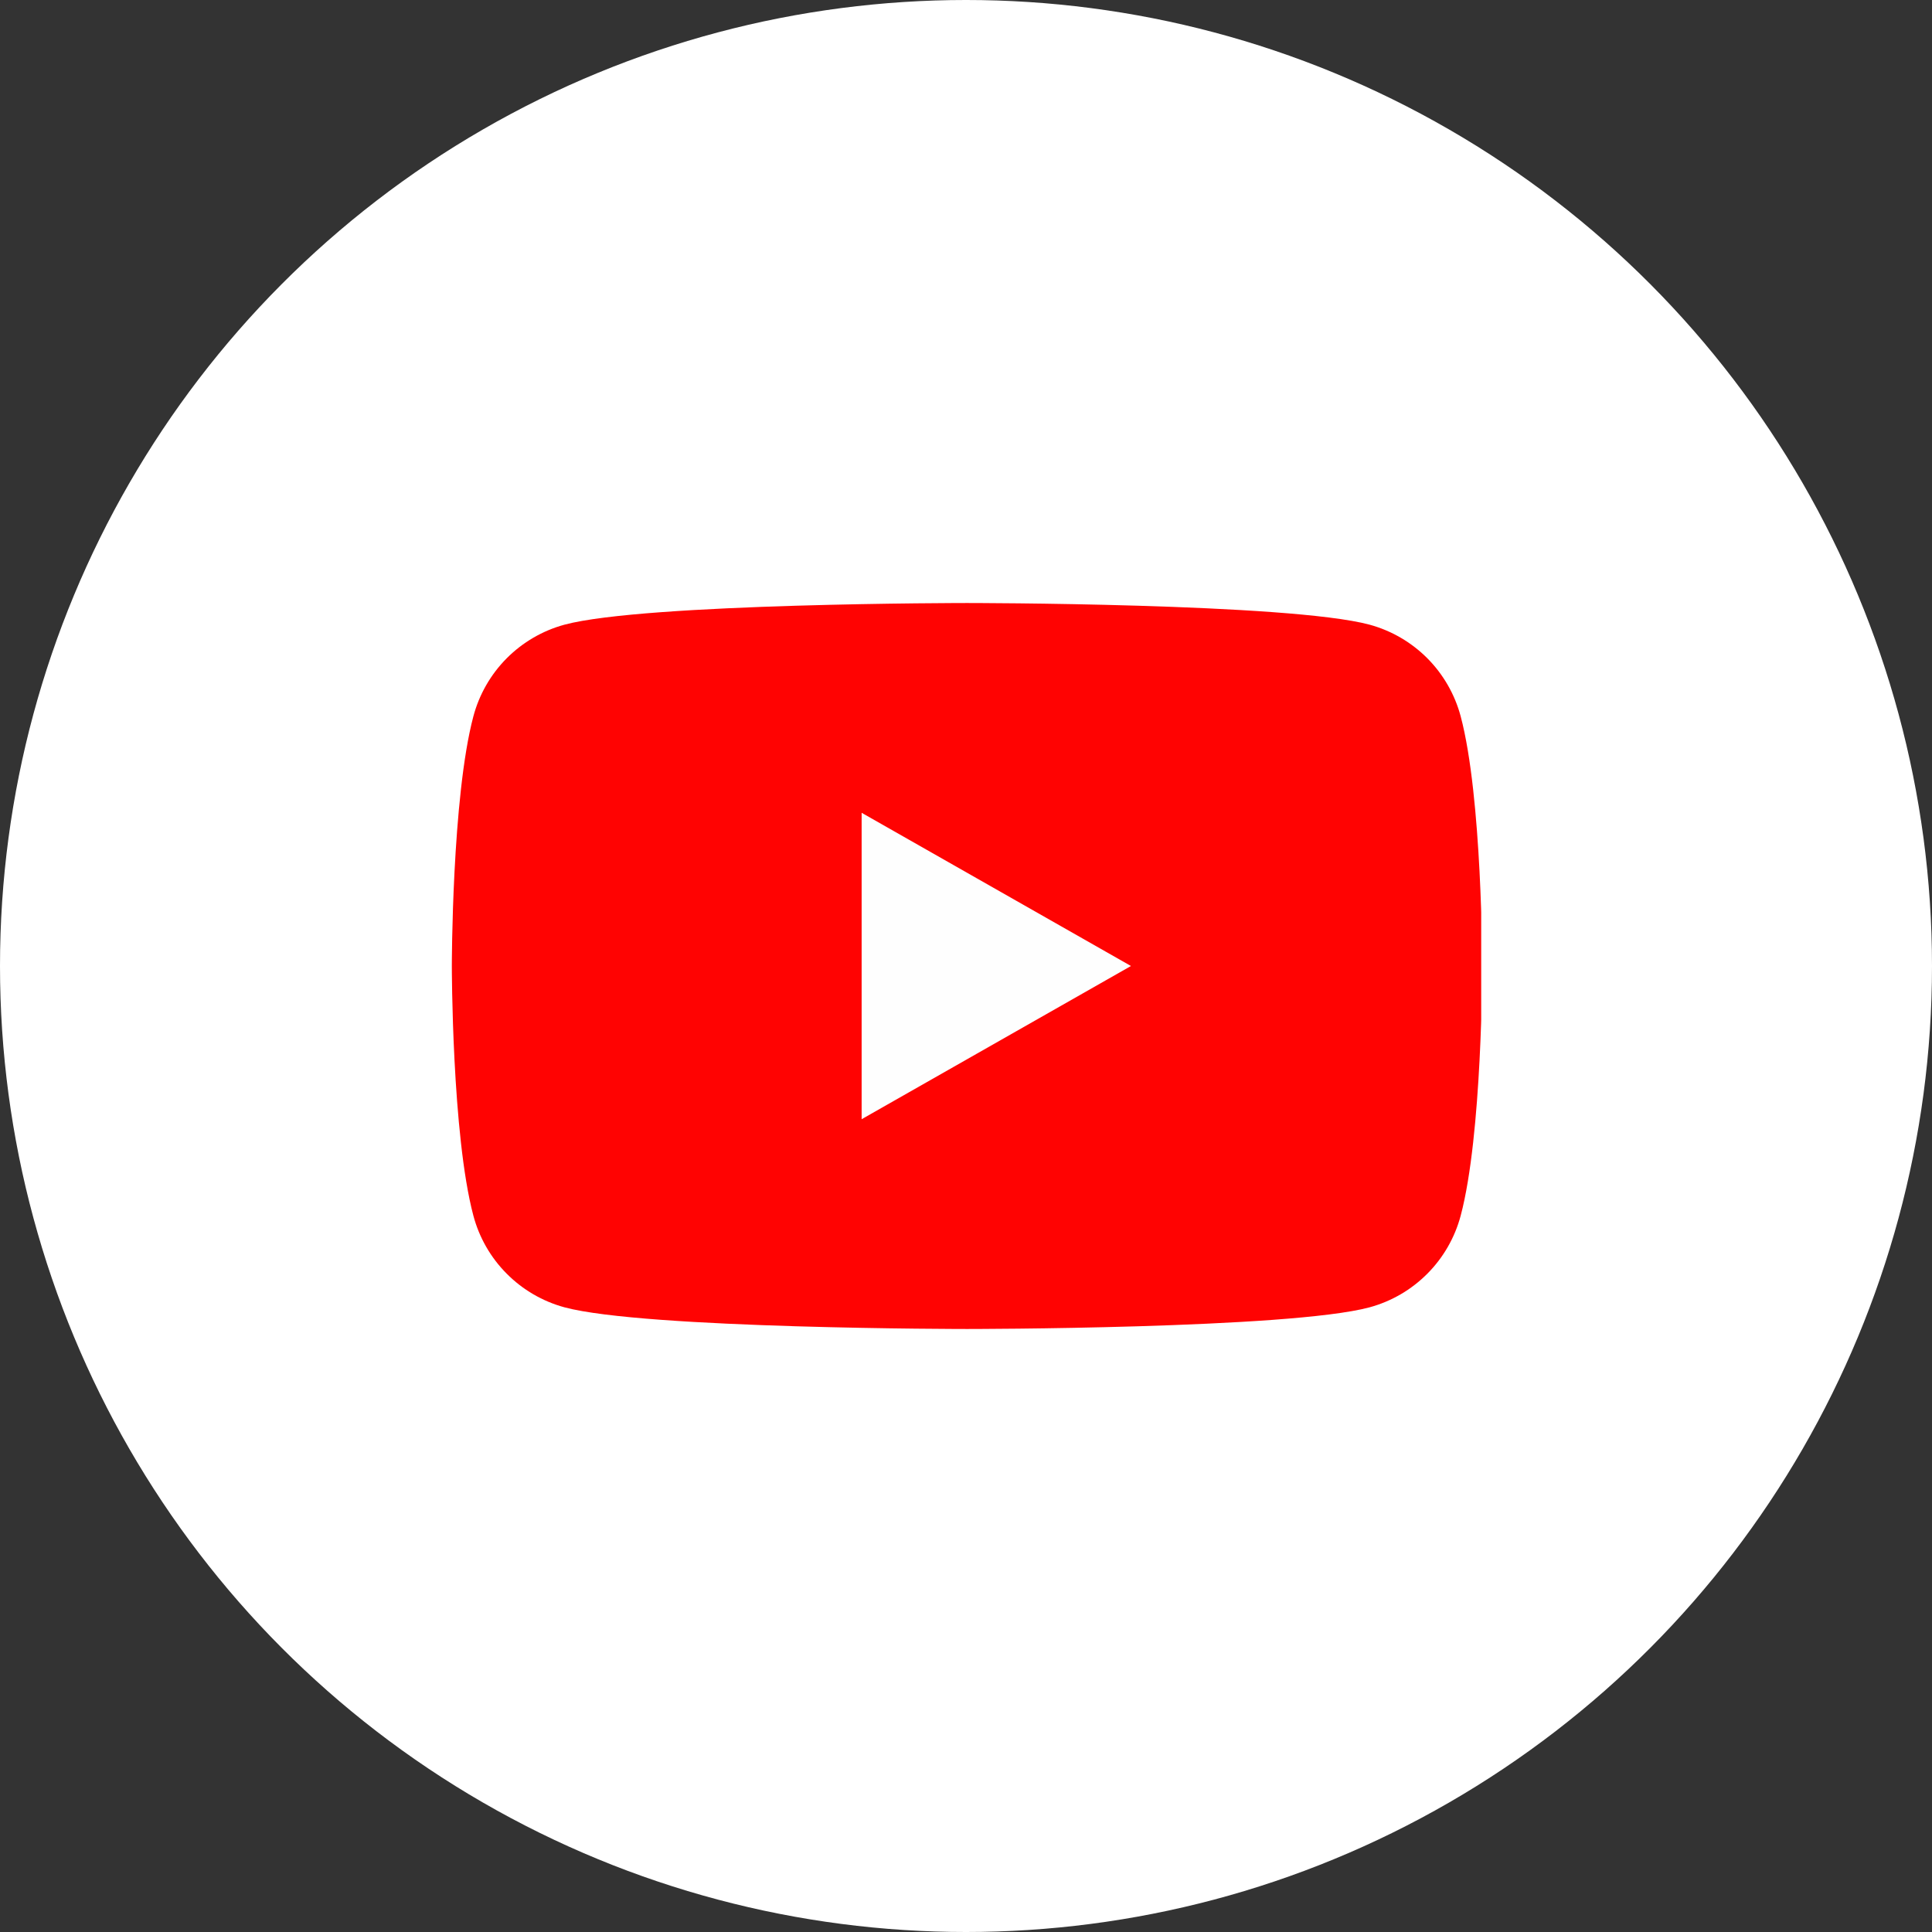
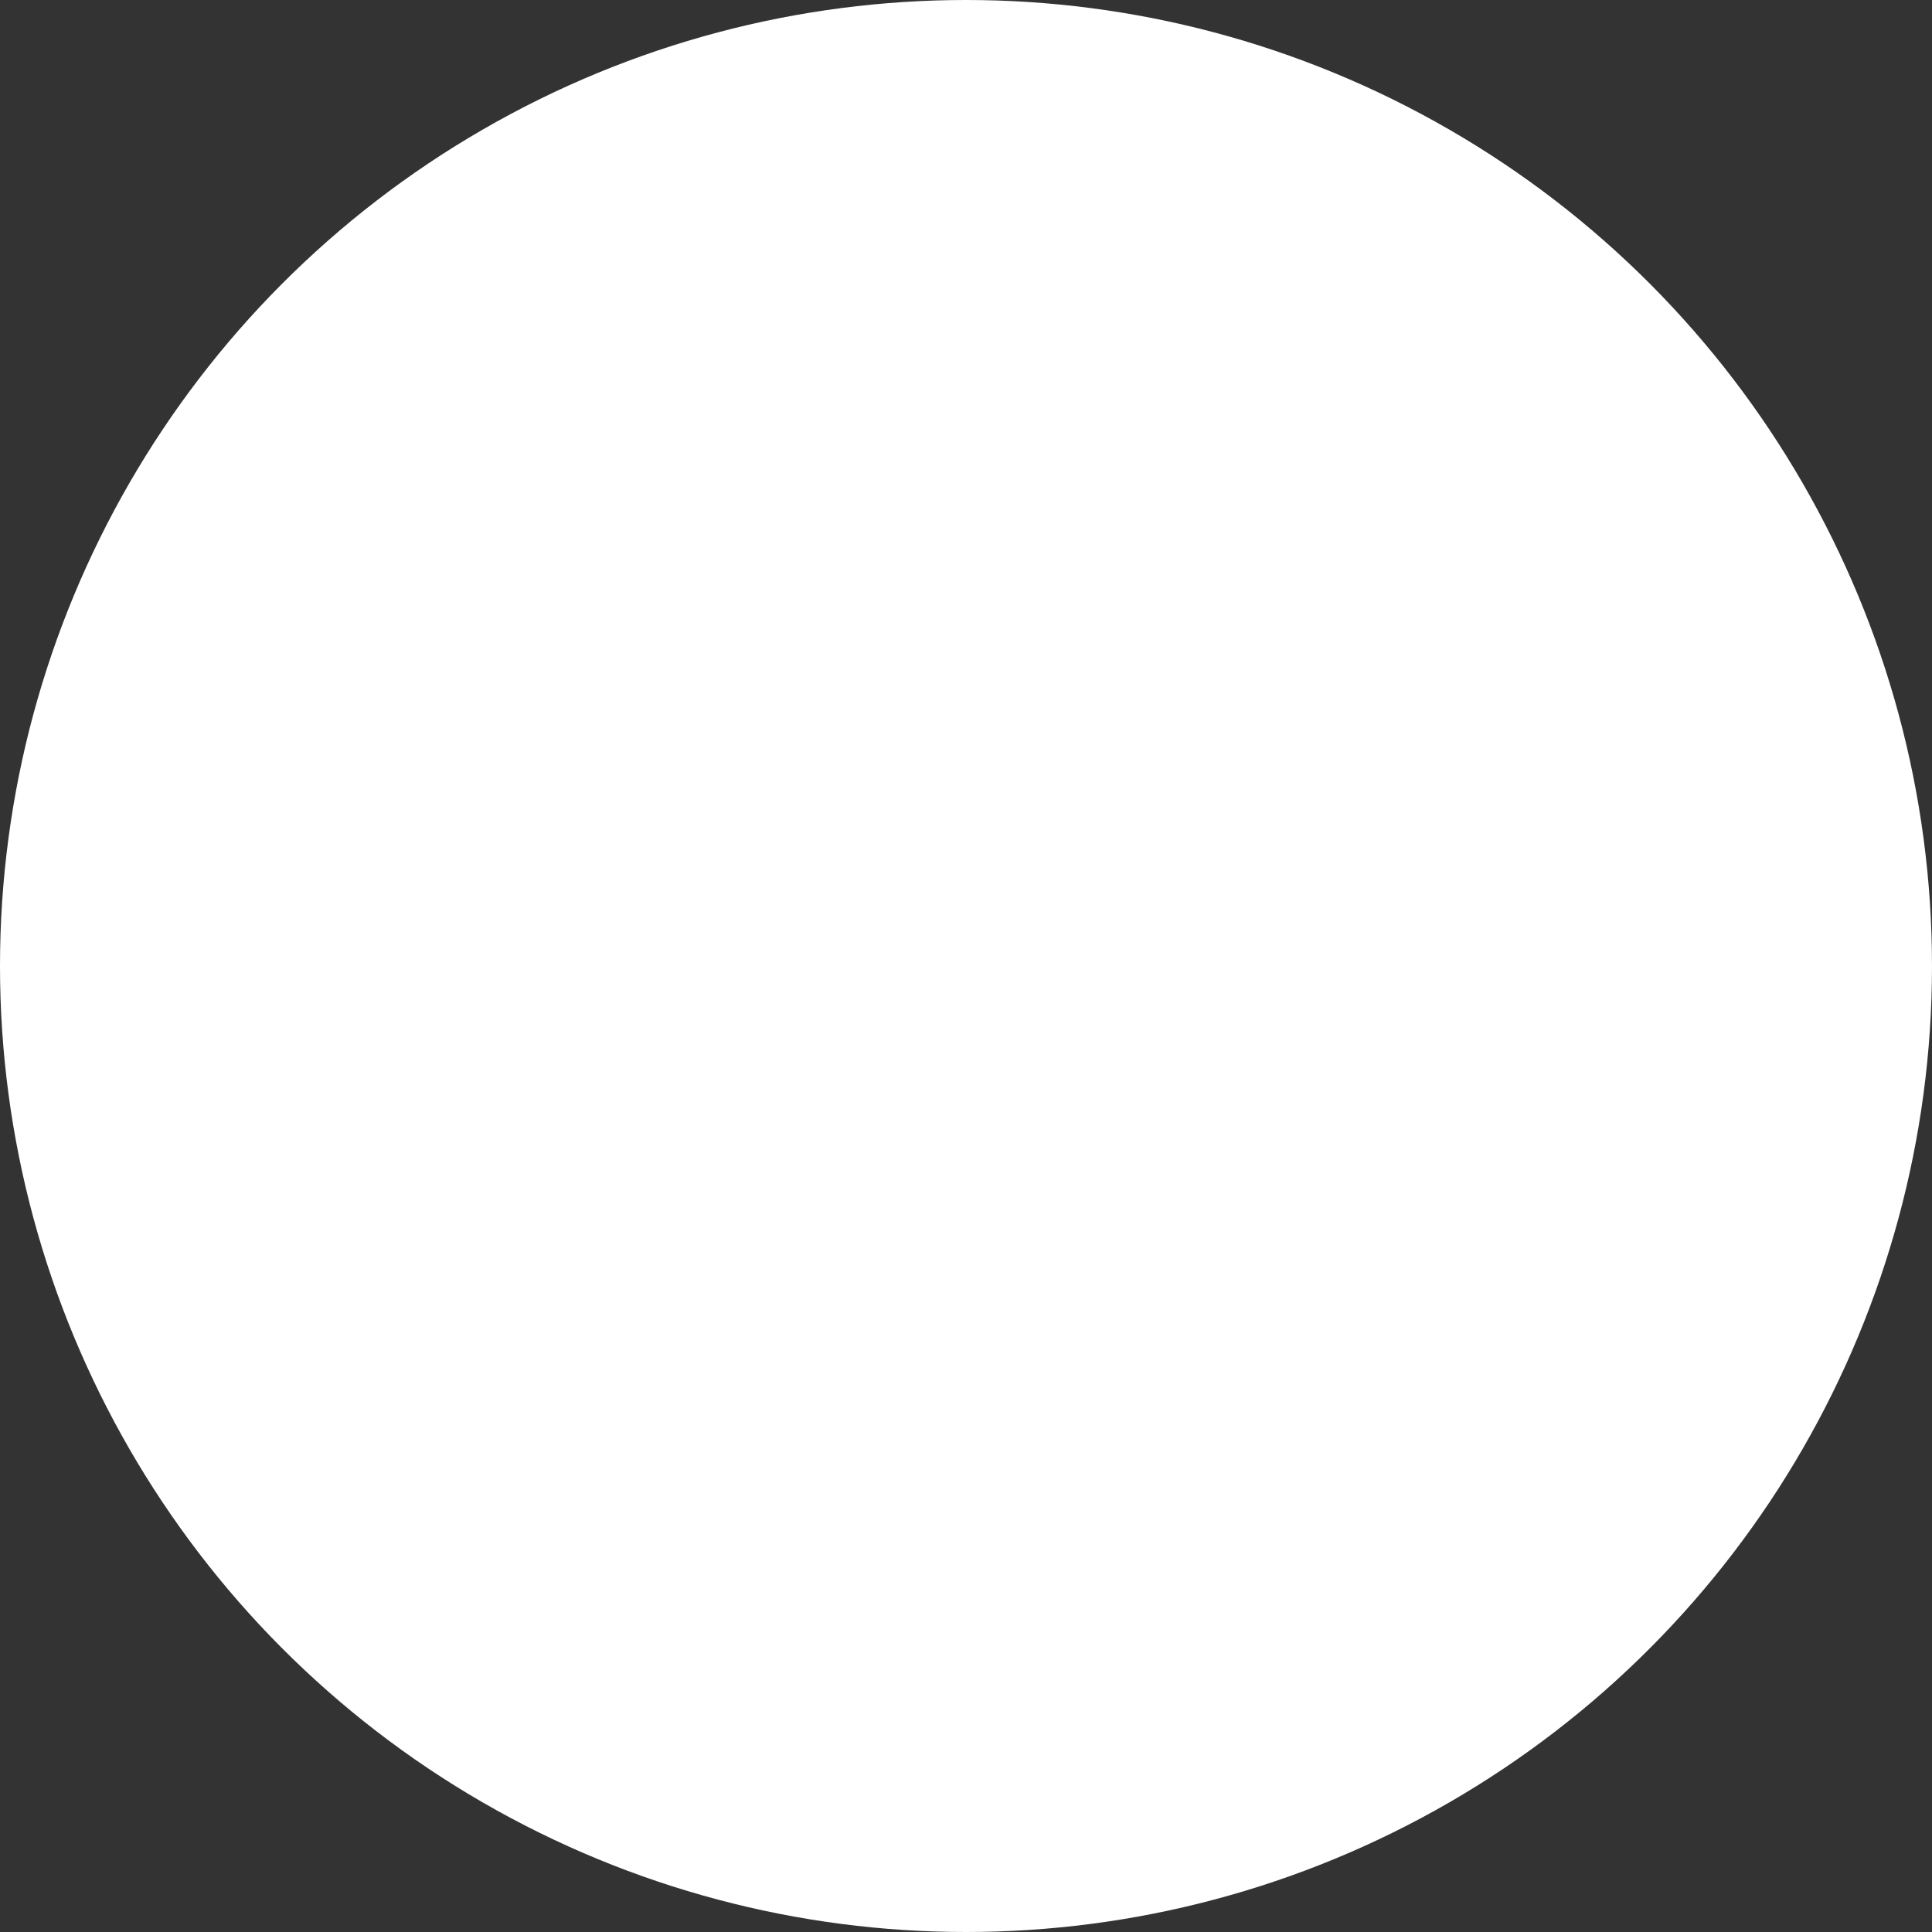
<svg xmlns="http://www.w3.org/2000/svg" width="60" height="60" viewBox="0 0 60 60" fill="none">
  <rect x="0" y="0" width="60" height="60" fill="#333333" stroke="none" />
  <circle cx="30" cy="30" r="30" fill="white" />
  <g clip-path="url(#clip0_275_2995)">
-     <path d="M45.363 22.247C45.182 21.567 44.825 20.945 44.329 20.445C43.832 19.946 43.213 19.585 42.534 19.4C40.032 18.727 30.032 18.727 30.032 18.727C30.032 18.727 20.032 18.727 17.53 19.4C16.85 19.585 16.231 19.946 15.735 20.445C15.238 20.945 14.882 21.567 14.701 22.247C14.032 24.76 14.032 30 14.032 30C14.032 30 14.032 35.24 14.701 37.753C14.882 38.434 15.238 39.055 15.735 39.554C16.231 40.054 16.85 40.415 17.53 40.6C20.032 41.273 30.032 41.273 30.032 41.273C30.032 41.273 40.032 41.273 42.534 40.6C43.213 40.415 43.832 40.054 44.329 39.554C44.825 39.055 45.182 38.434 45.363 37.753C46.032 35.24 46.032 30 46.032 30C46.032 30 46.032 24.76 45.363 22.247Z" fill="#FF0302" />
-     <path d="M26.759 34.758V25.242L35.123 30L26.759 34.758Z" fill="#FEFEFE" />
-   </g>
+     </g>
  <defs>
    <clipPath id="clip0_275_2995">
-       <rect width="32" height="32" fill="white" transform="translate(14 14)" />
-     </clipPath>
+       </clipPath>
  </defs>
</svg>